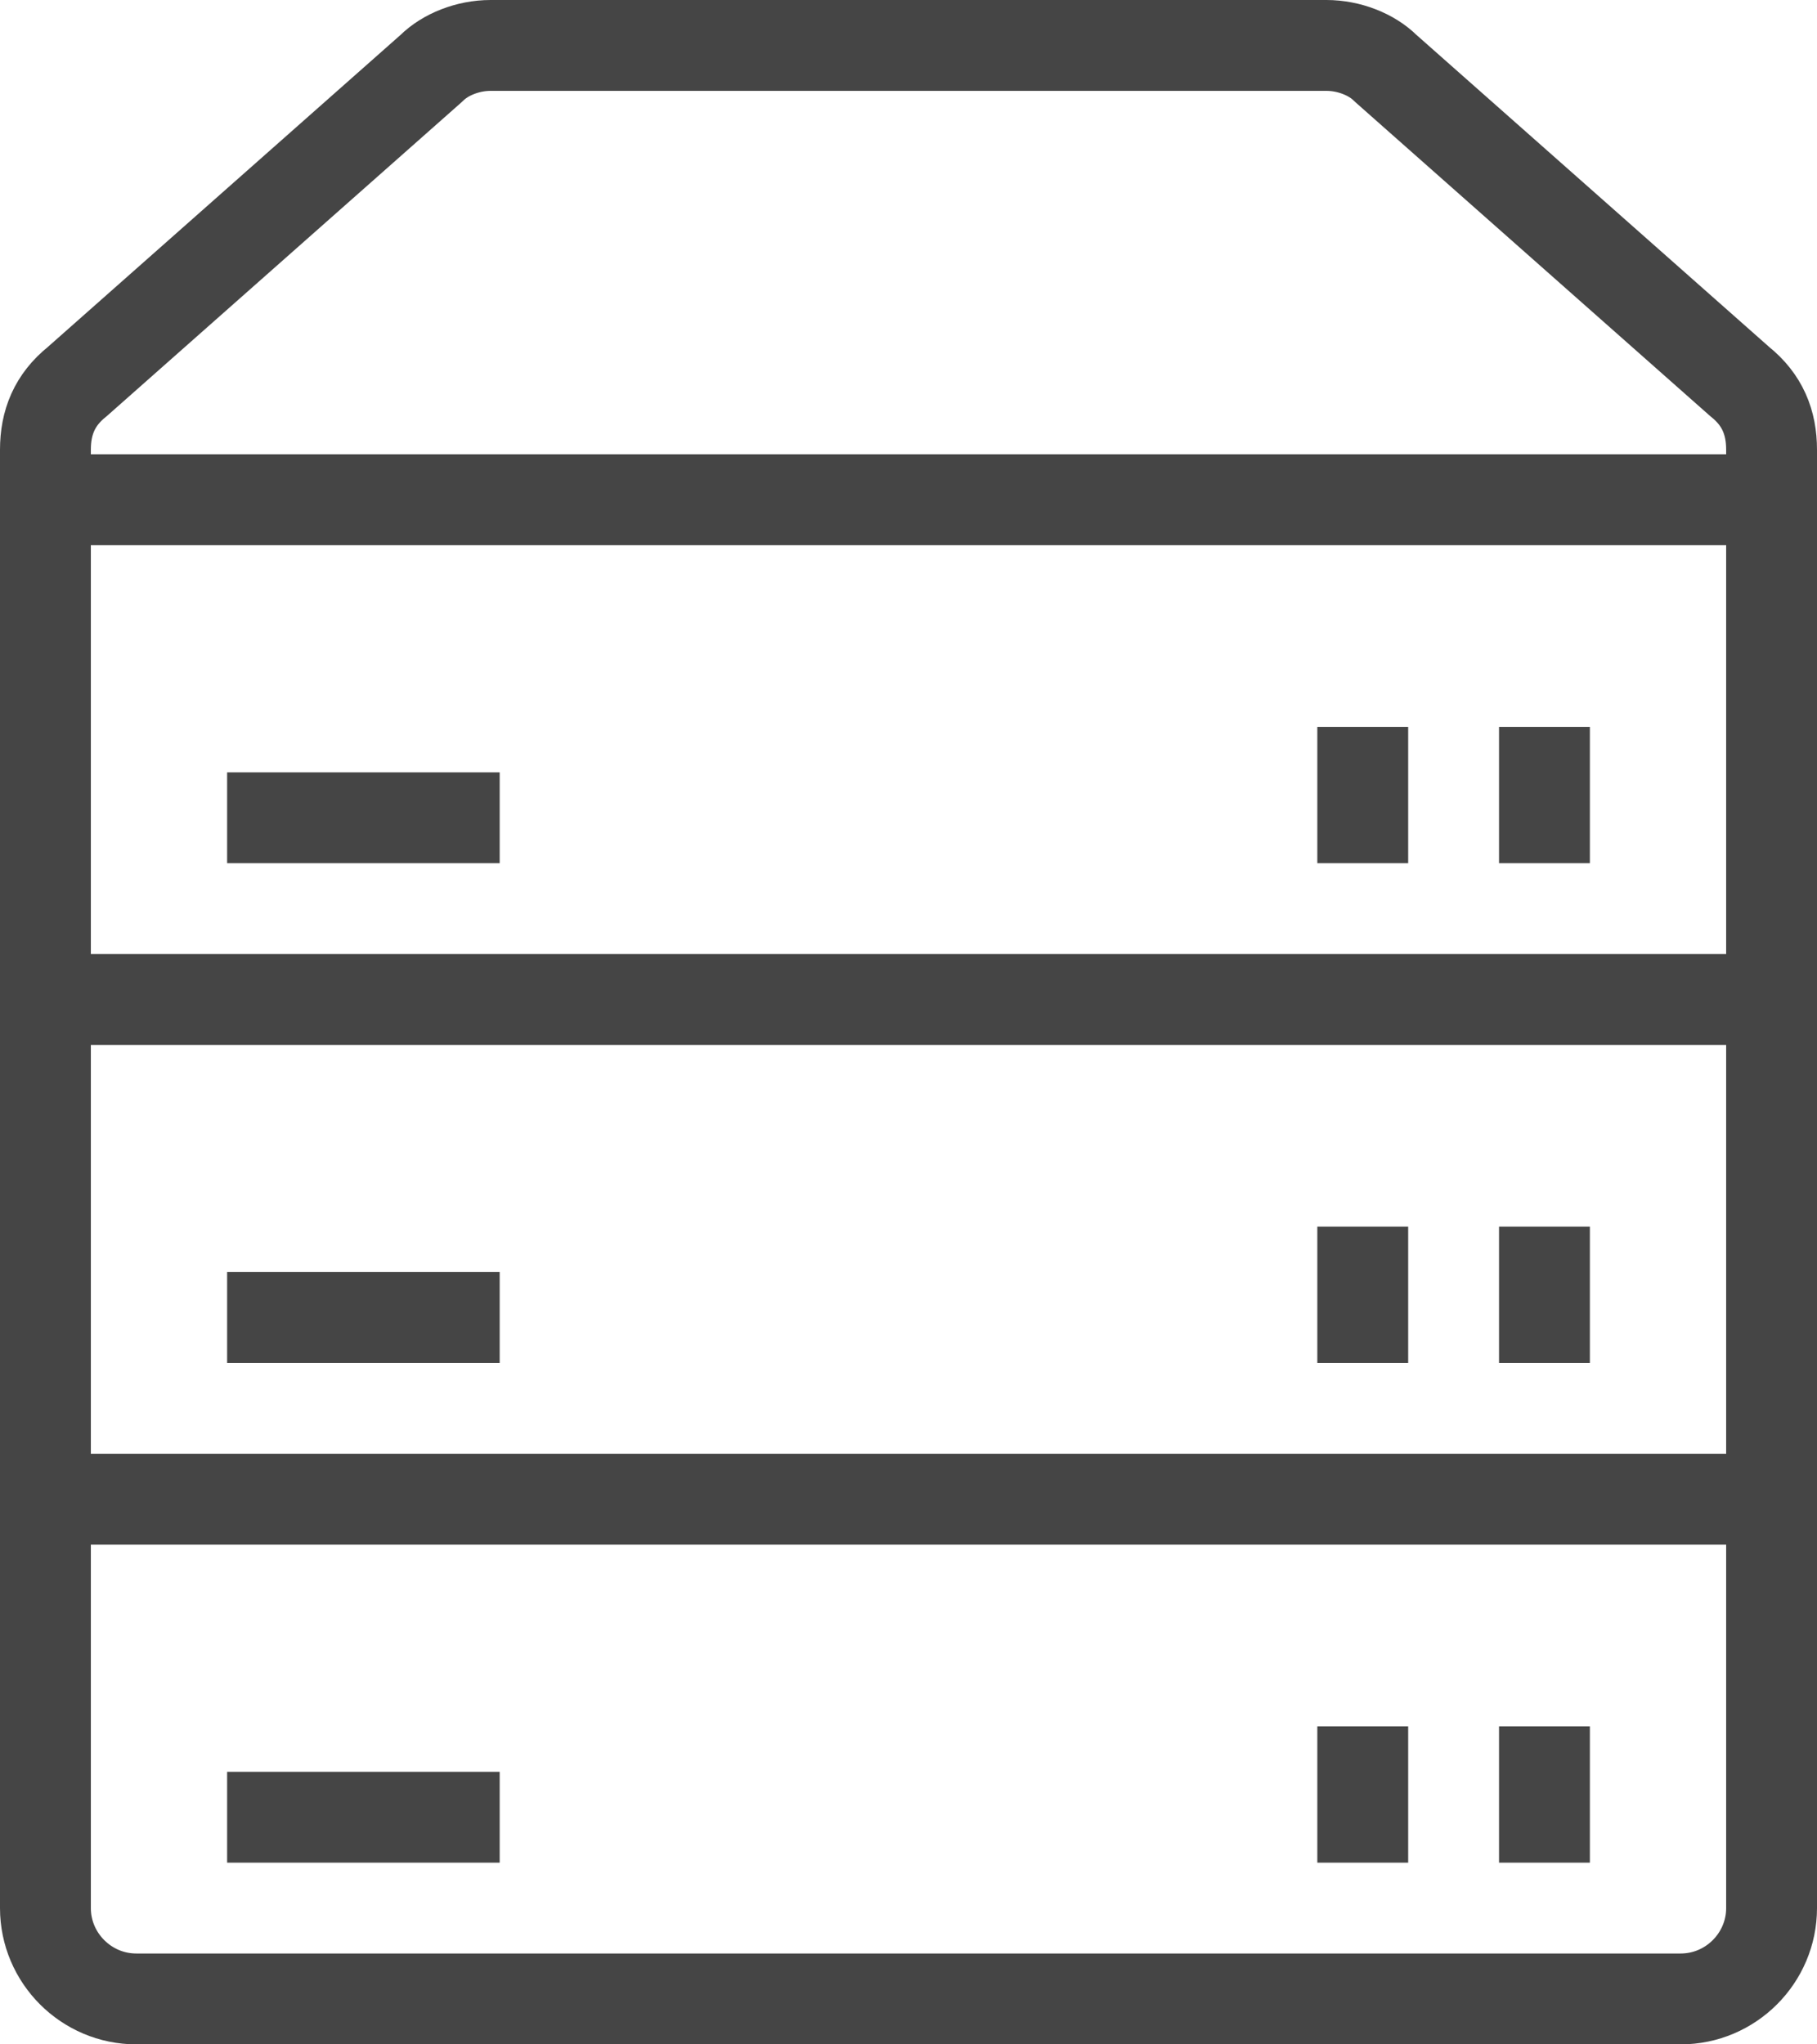
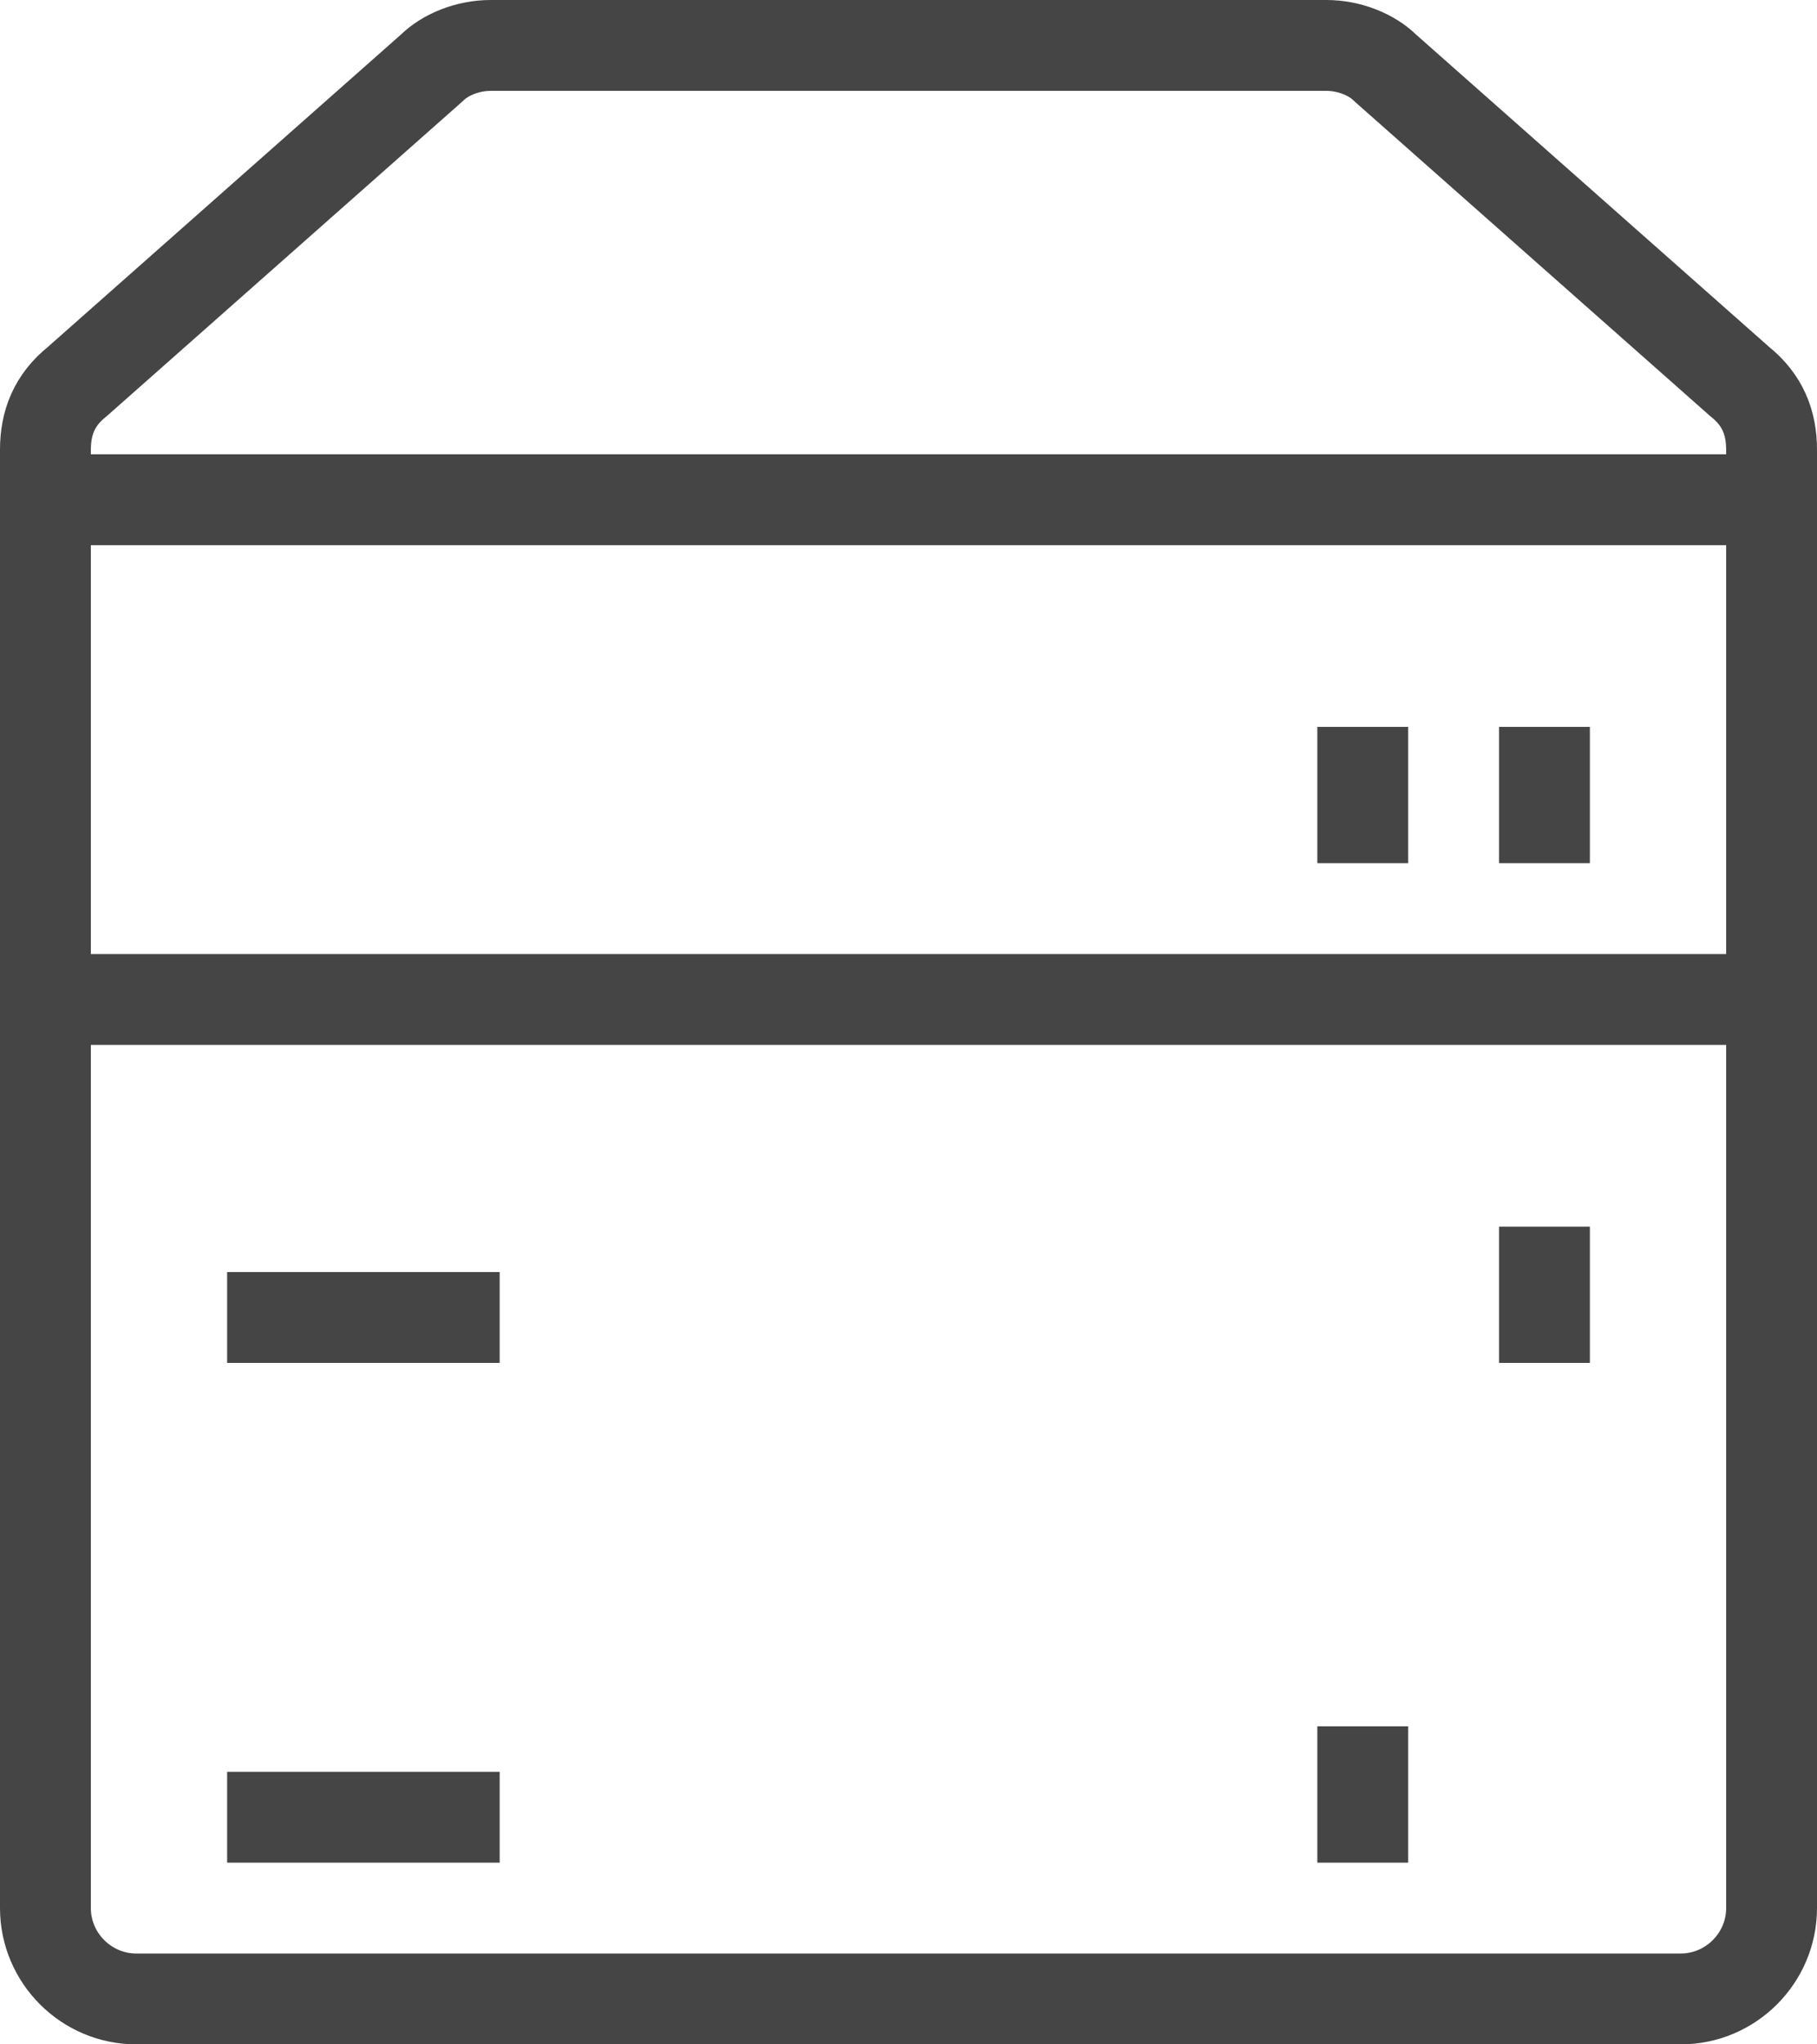
<svg xmlns="http://www.w3.org/2000/svg" version="1.1" id="レイヤー_1" x="0px" y="0px" viewBox="0 0 40 45" style="enable-background:new 0 0 40 45;" xml:space="preserve">
  <style type="text/css">
	.st0{fill:none;stroke:#454545;stroke-width:2;stroke-linejoin:round;}
</style>
  <title>jobicon3</title>
  <path class="st0" d="M3,44h34c1.1,0,2-0.9,2-2V9.9c0-0.6-0.2-1.1-0.7-1.5l-7.8-6.9C30.2,1.2,29.7,1,29.2,1H10.8  c-0.5,0-1,0.2-1.3,0.5L1.7,8.4C1.2,8.8,1,9.3,1,9.9V42C1,43.1,1.9,44,3,44z" />
  <line class="st0" x1="39" y1="11" x2="1" y2="11" />
  <line class="st0" x1="39" y1="22" x2="1" y2="22" />
-   <line class="st0" x1="39" y1="33" x2="1" y2="33" />
-   <line class="st0" x1="5" y1="18" x2="11" y2="18" />
  <line class="st0" x1="30" y1="16" x2="30" y2="19" />
  <line class="st0" x1="34" y1="16" x2="34" y2="19" />
  <line class="st0" x1="5" y1="29" x2="11" y2="29" />
-   <line class="st0" x1="30" y1="27" x2="30" y2="30" />
  <line class="st0" x1="34" y1="27" x2="34" y2="30" />
  <line class="st0" x1="5" y1="40" x2="11" y2="40" />
  <line class="st0" x1="30" y1="38" x2="30" y2="41" />
-   <line class="st0" x1="34" y1="38" x2="34" y2="41" />
</svg>